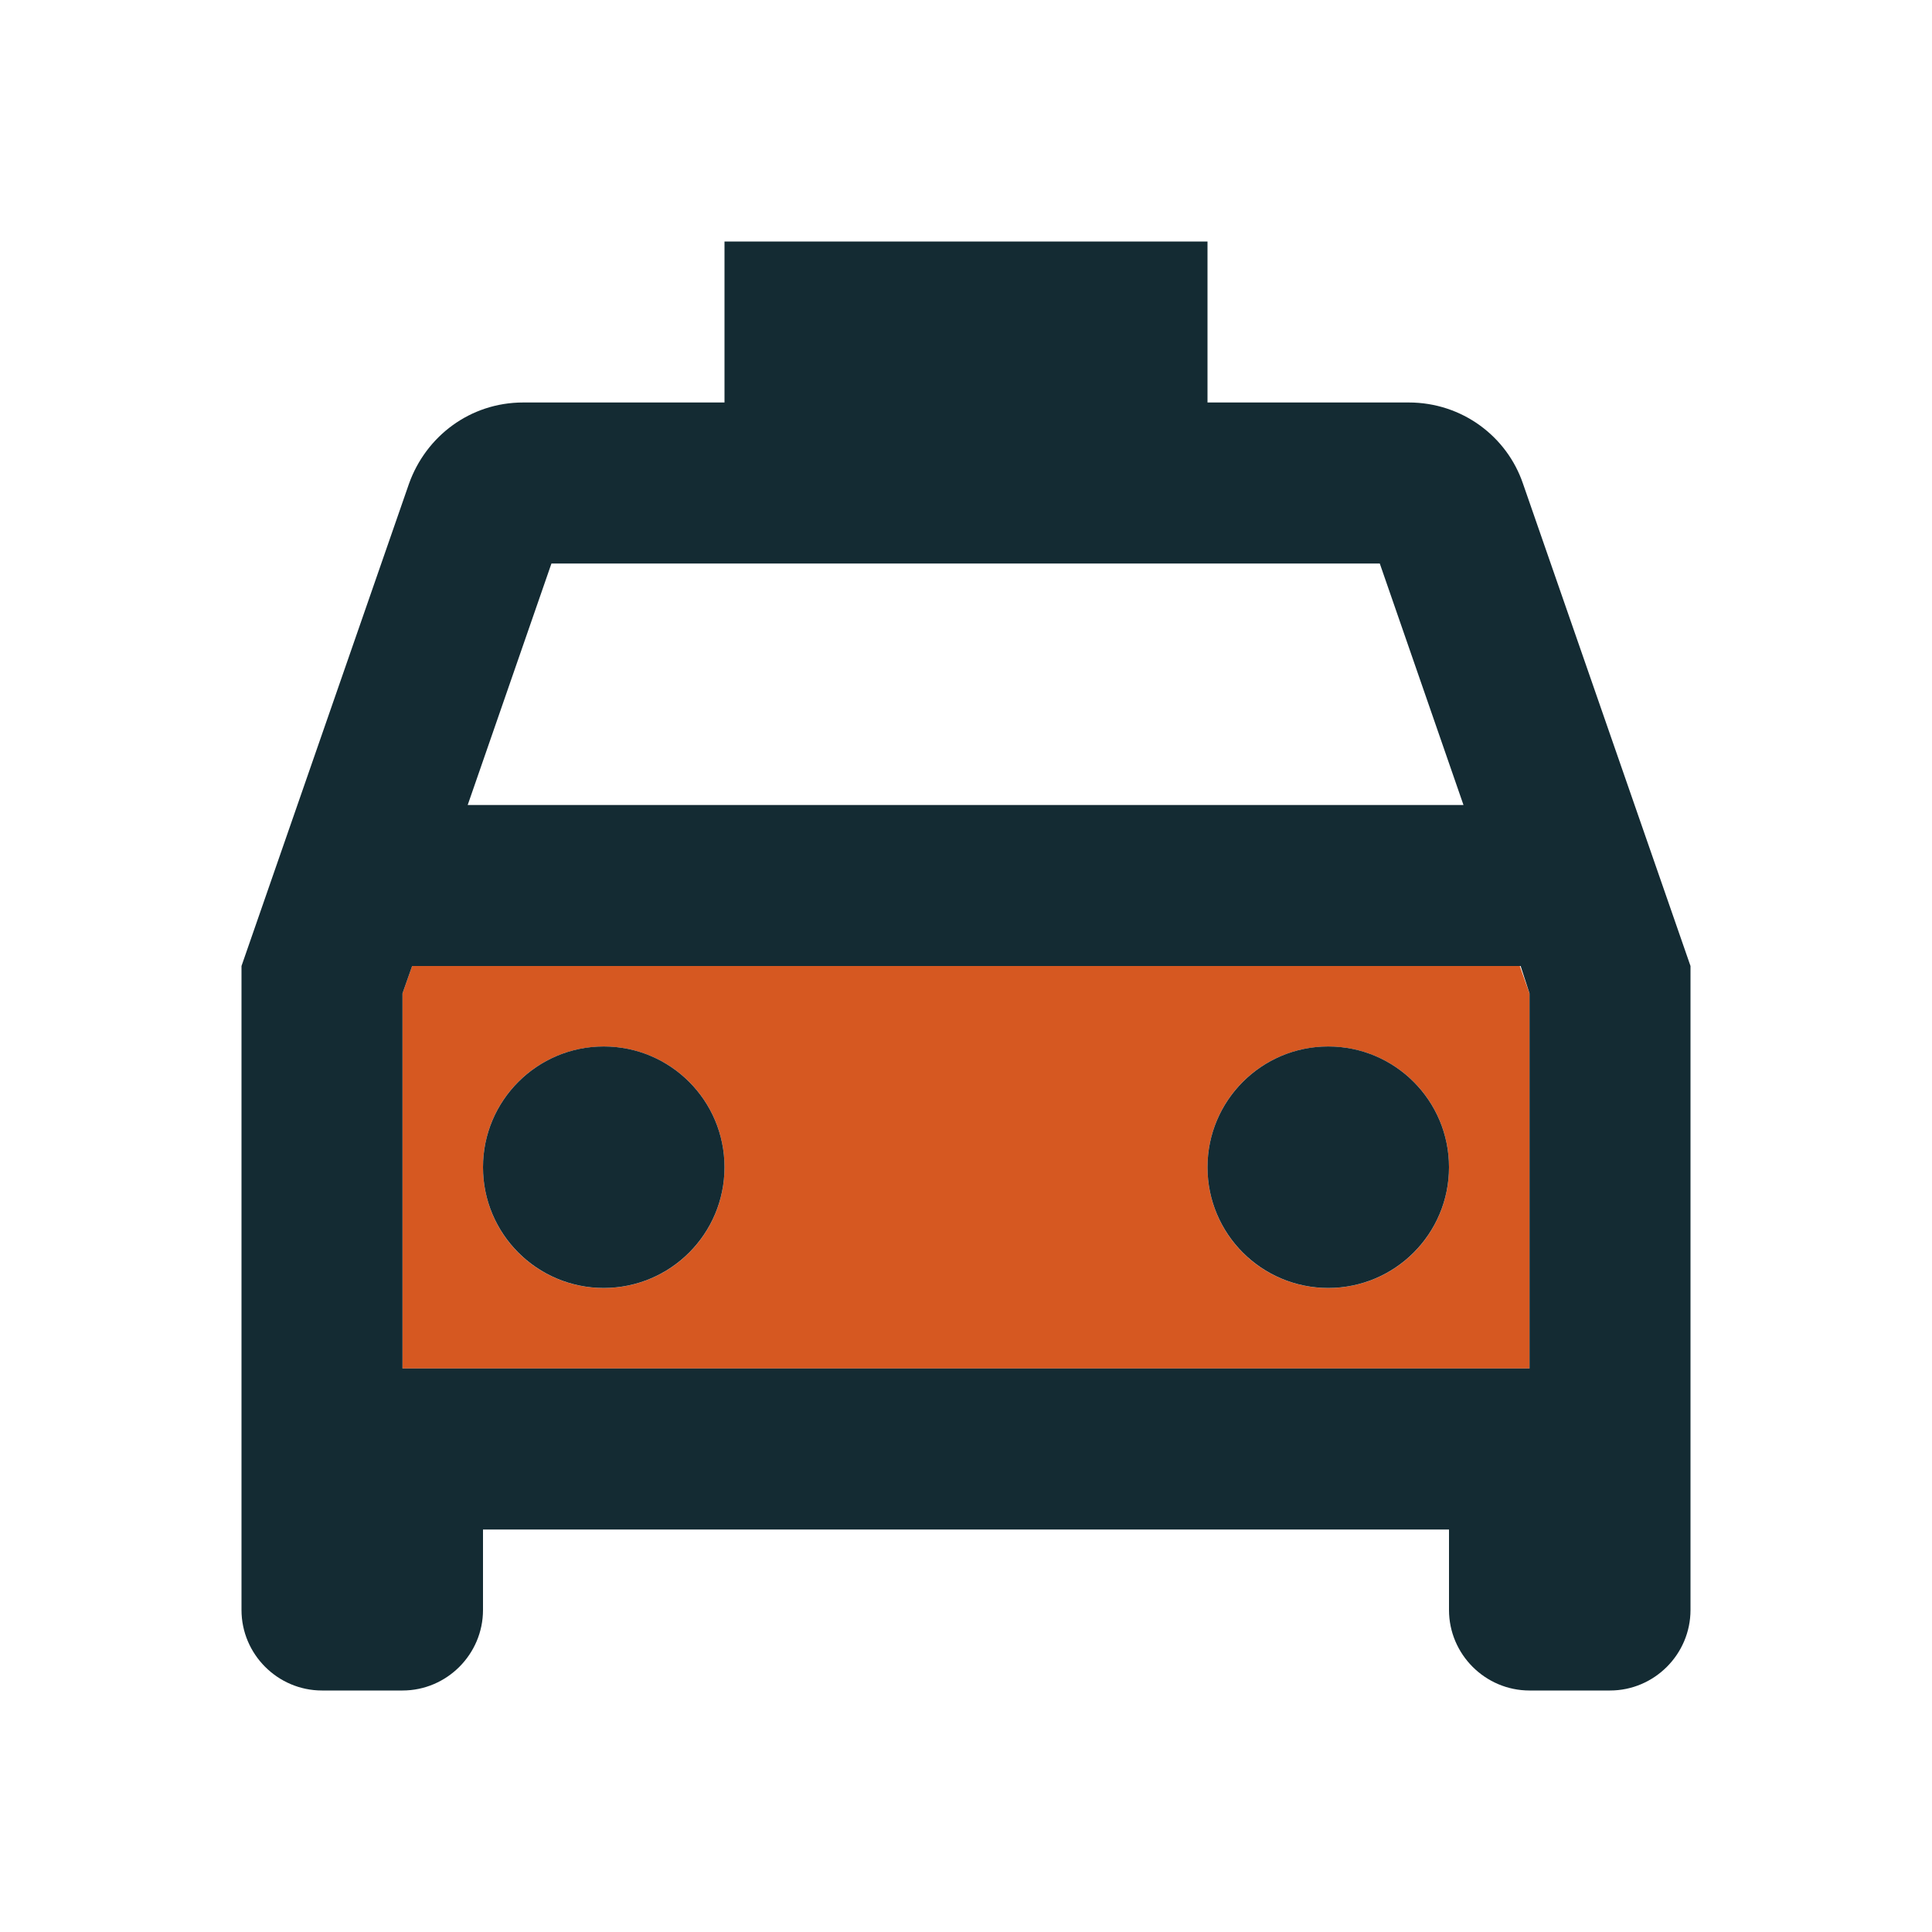
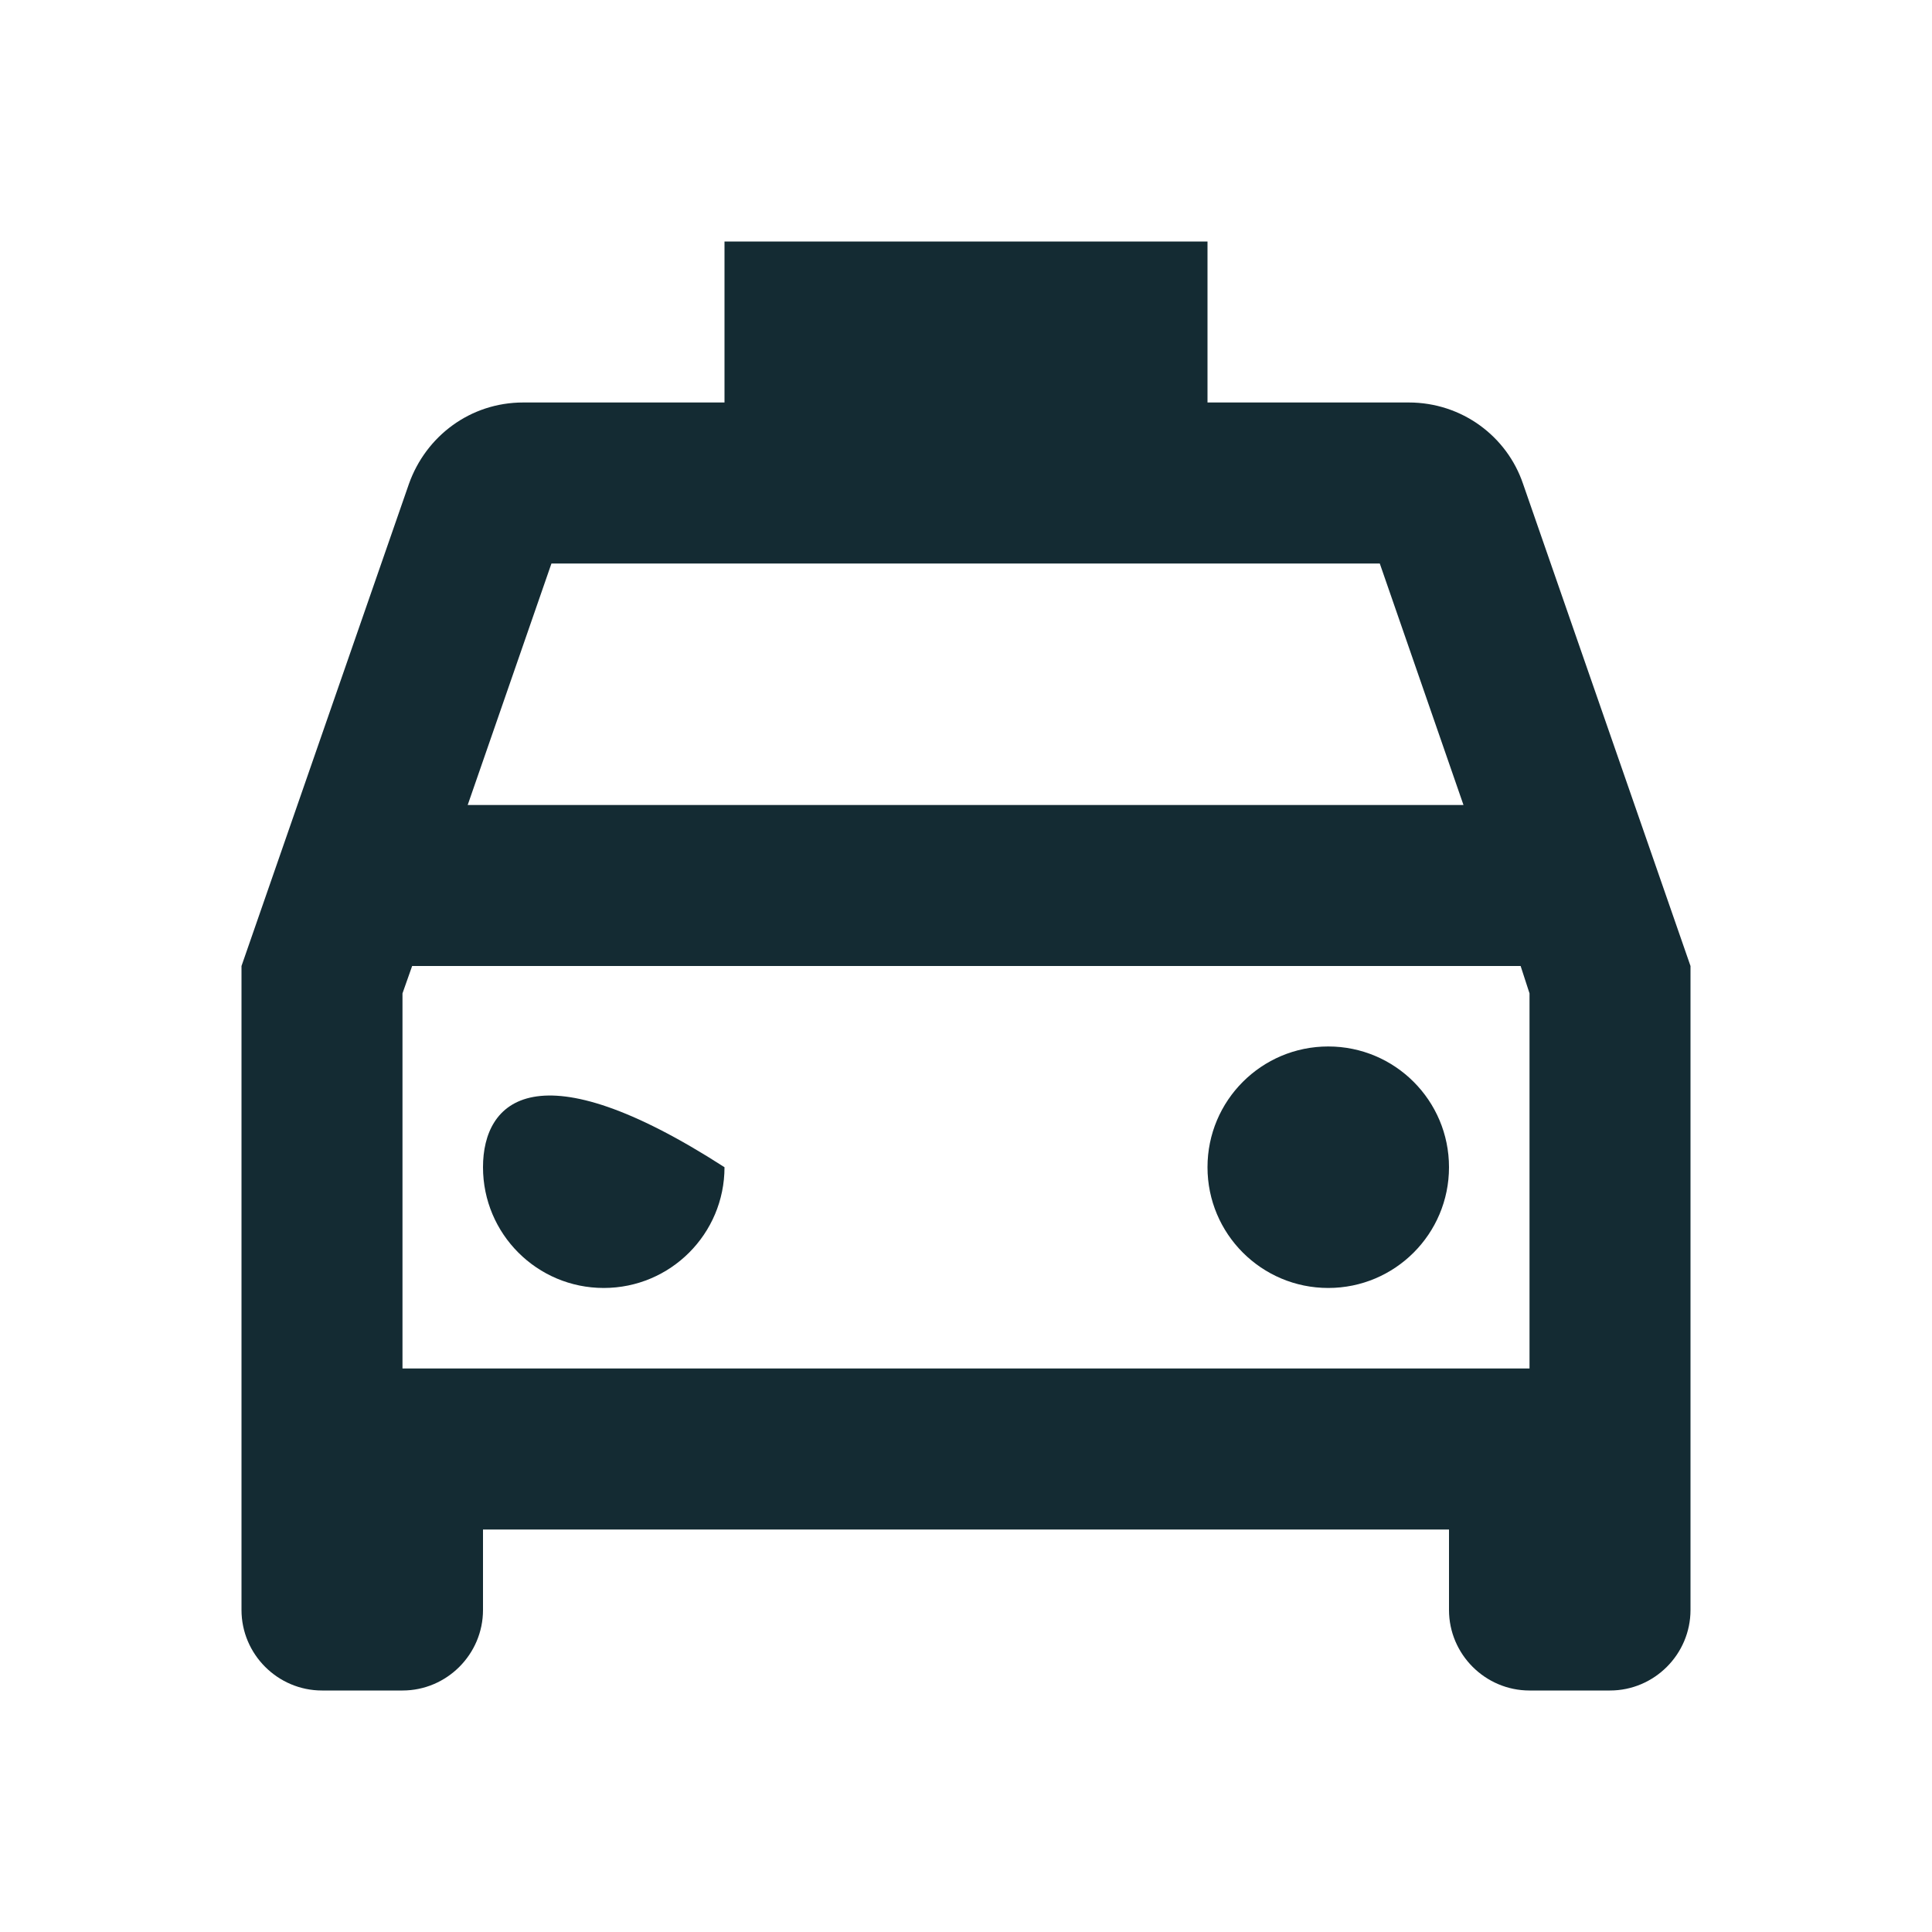
<svg xmlns="http://www.w3.org/2000/svg" width="40" height="40" viewBox="0 0 40 40" fill="none">
-   <path d="M8.533 20L8.333 20.567V28.333H31.666V20.567L31.466 20H8.533ZM12.5 26.667C11.116 26.667 10 25.55 10 24.167C10 22.783 11.116 21.667 12.5 21.667C13.883 21.667 15 22.783 15 24.167C15 25.55 13.883 26.667 12.5 26.667ZM27.5 26.667C26.116 26.667 25 25.55 25 24.167C25 22.783 26.116 21.667 27.5 21.667C28.883 21.667 30 22.783 30 24.167C30 25.55 28.883 26.667 27.5 26.667Z" fill="#D65821" />
  <path d="M29.167 8.333H25V5H15V8.333H10.833C9.733 8.333 8.817 9.033 8.467 10.017L5 20V33.333C5 34.25 5.75 35 6.667 35H8.333C9.25 35 10 34.25 10 33.333V31.667H30V33.333C30 34.25 30.75 35 31.667 35H33.333C34.25 35 35 34.25 35 33.333V20L31.533 10.017C31.2 9.033 30.267 8.333 29.167 8.333ZM11.417 11.667H28.567L30.3 16.667H9.683L11.417 11.667ZM31.667 28.333H8.333V20.567L8.533 20H31.483L31.667 20.567V28.333Z" fill="#142B33" />
-   <path d="M12.5 26.666C13.881 26.666 15 25.547 15 24.166C15 22.785 13.881 21.666 12.5 21.666C11.119 21.666 10 22.785 10 24.166C10 25.547 11.119 26.666 12.5 26.666Z" fill="#142B33" />
+   <path d="M12.5 26.666C13.881 26.666 15 25.547 15 24.166C11.119 21.666 10 22.785 10 24.166C10 25.547 11.119 26.666 12.5 26.666Z" fill="#142B33" />
  <path d="M27.5 26.666C28.881 26.666 30 25.547 30 24.166C30 22.785 28.881 21.666 27.5 21.666C26.119 21.666 25 22.785 25 24.166C25 25.547 26.119 26.666 27.5 26.666Z" fill="#142B33" />
</svg>